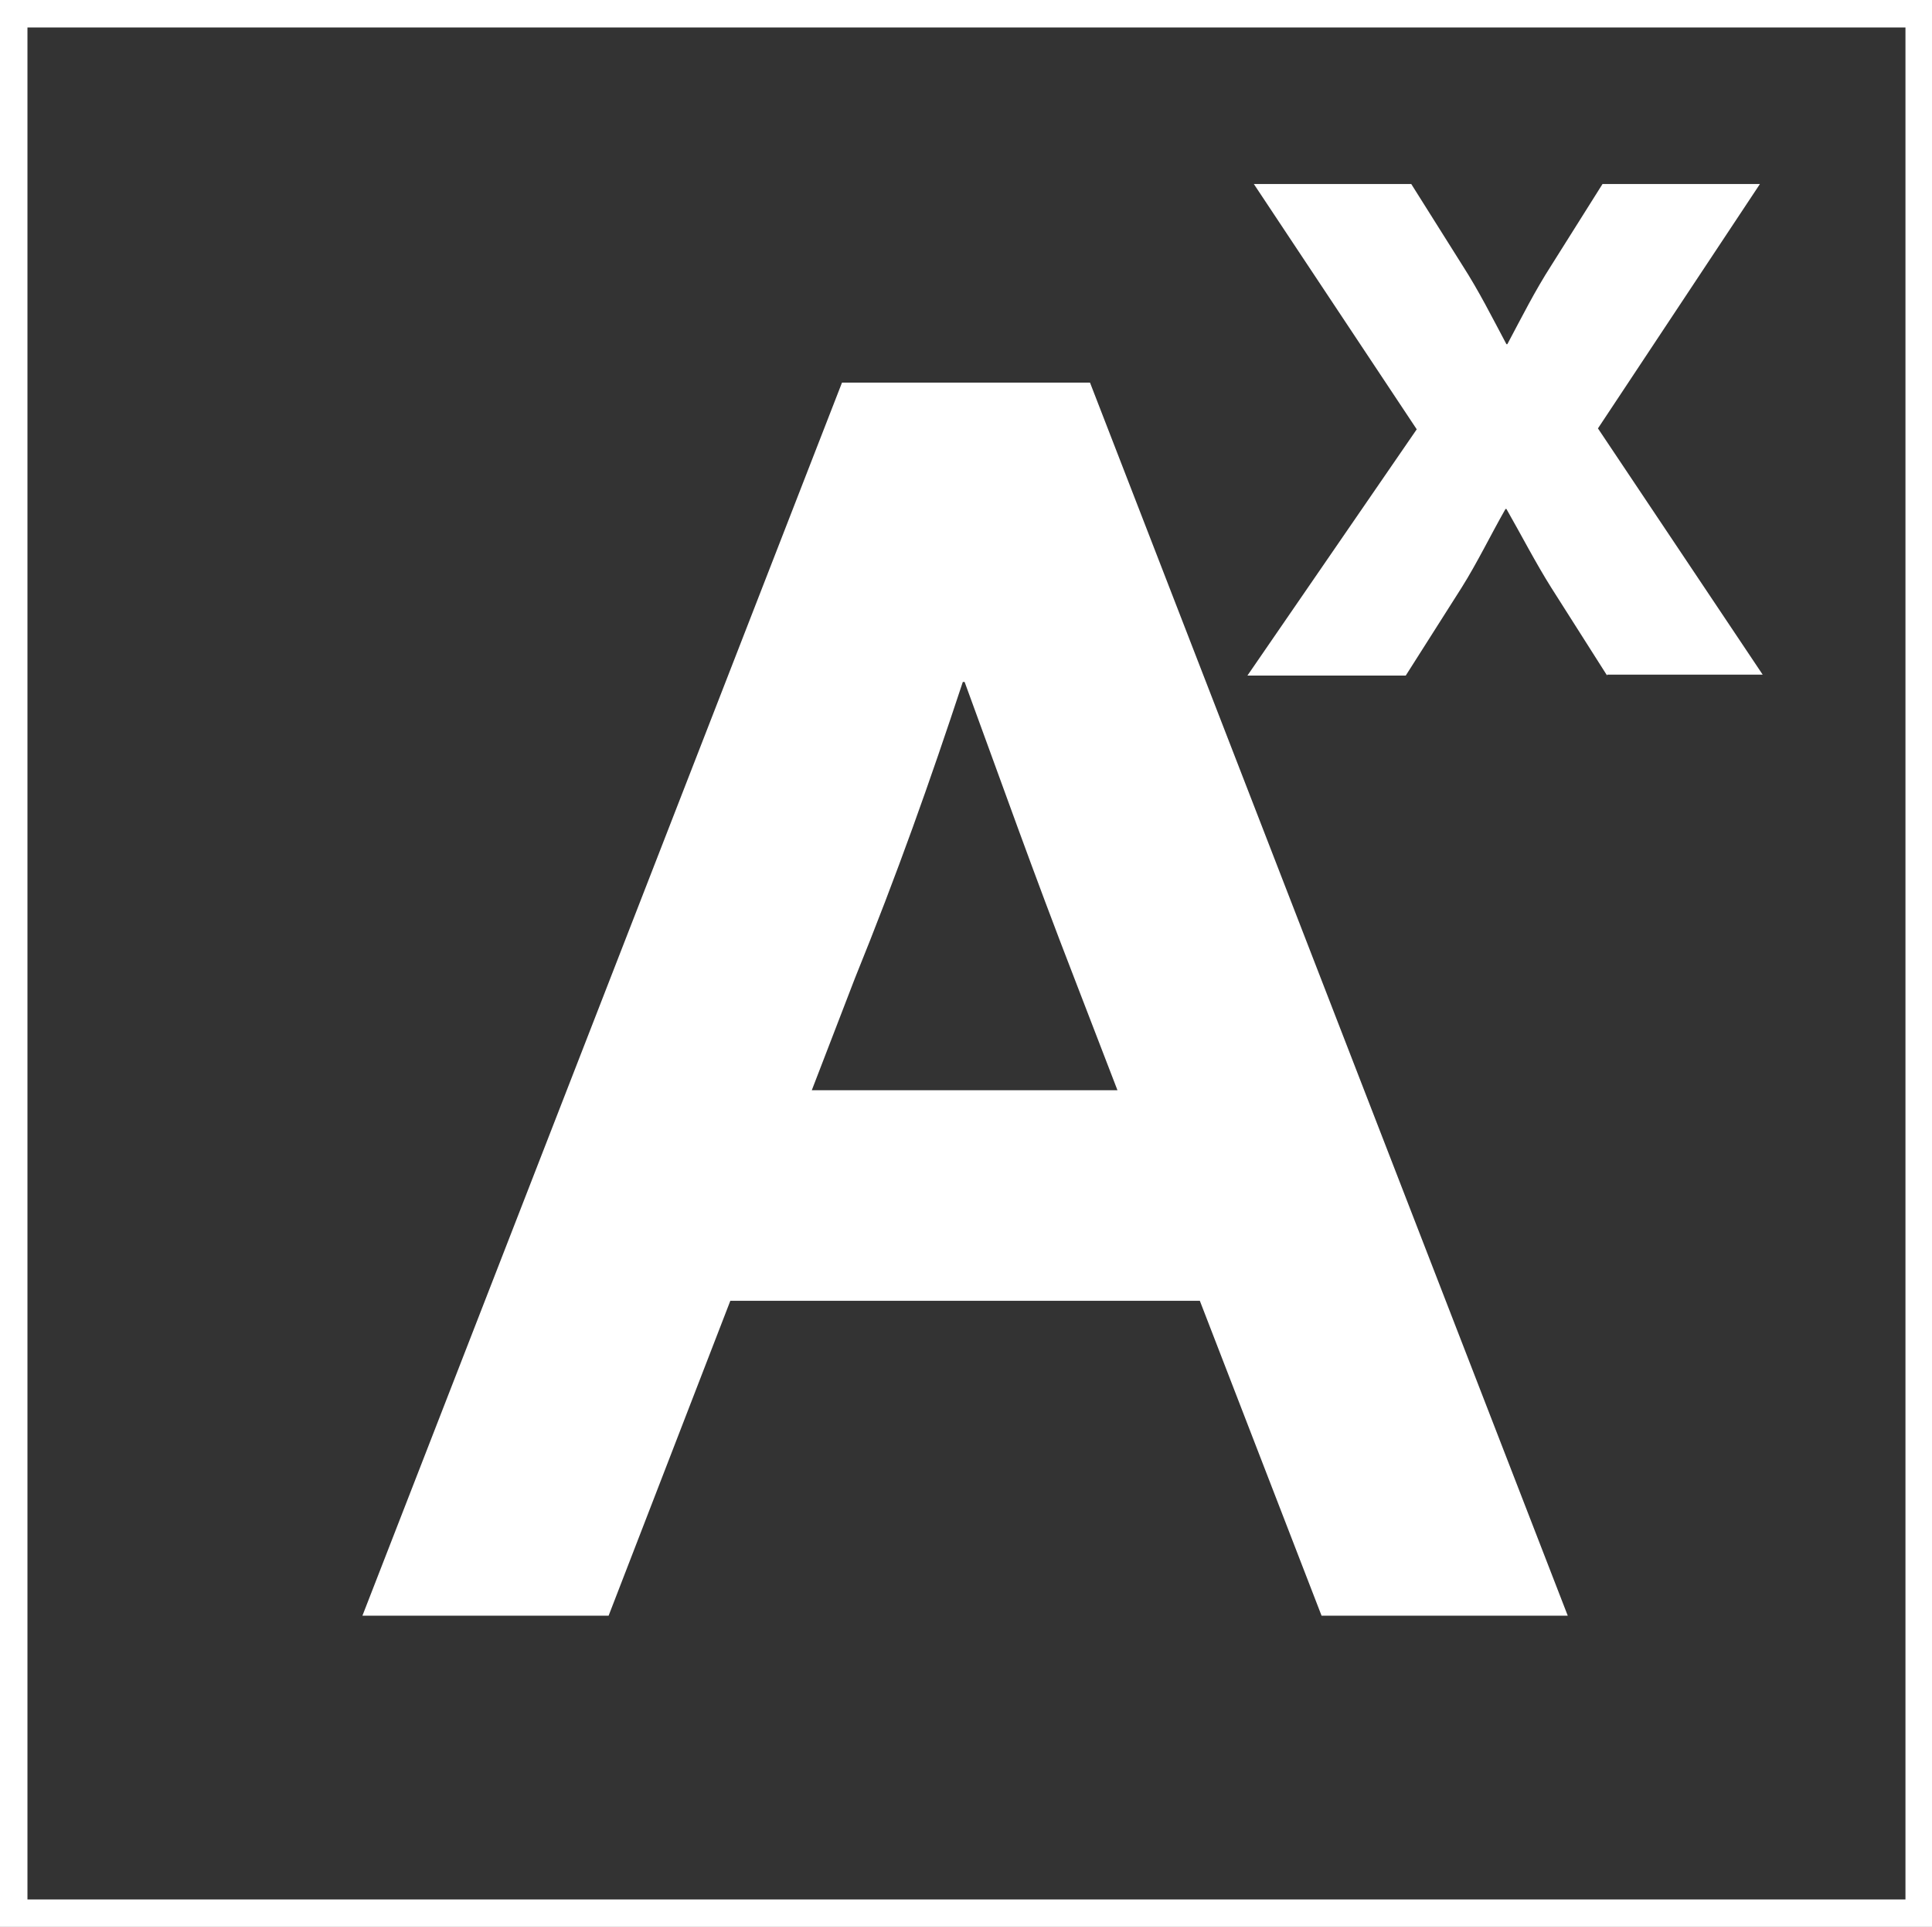
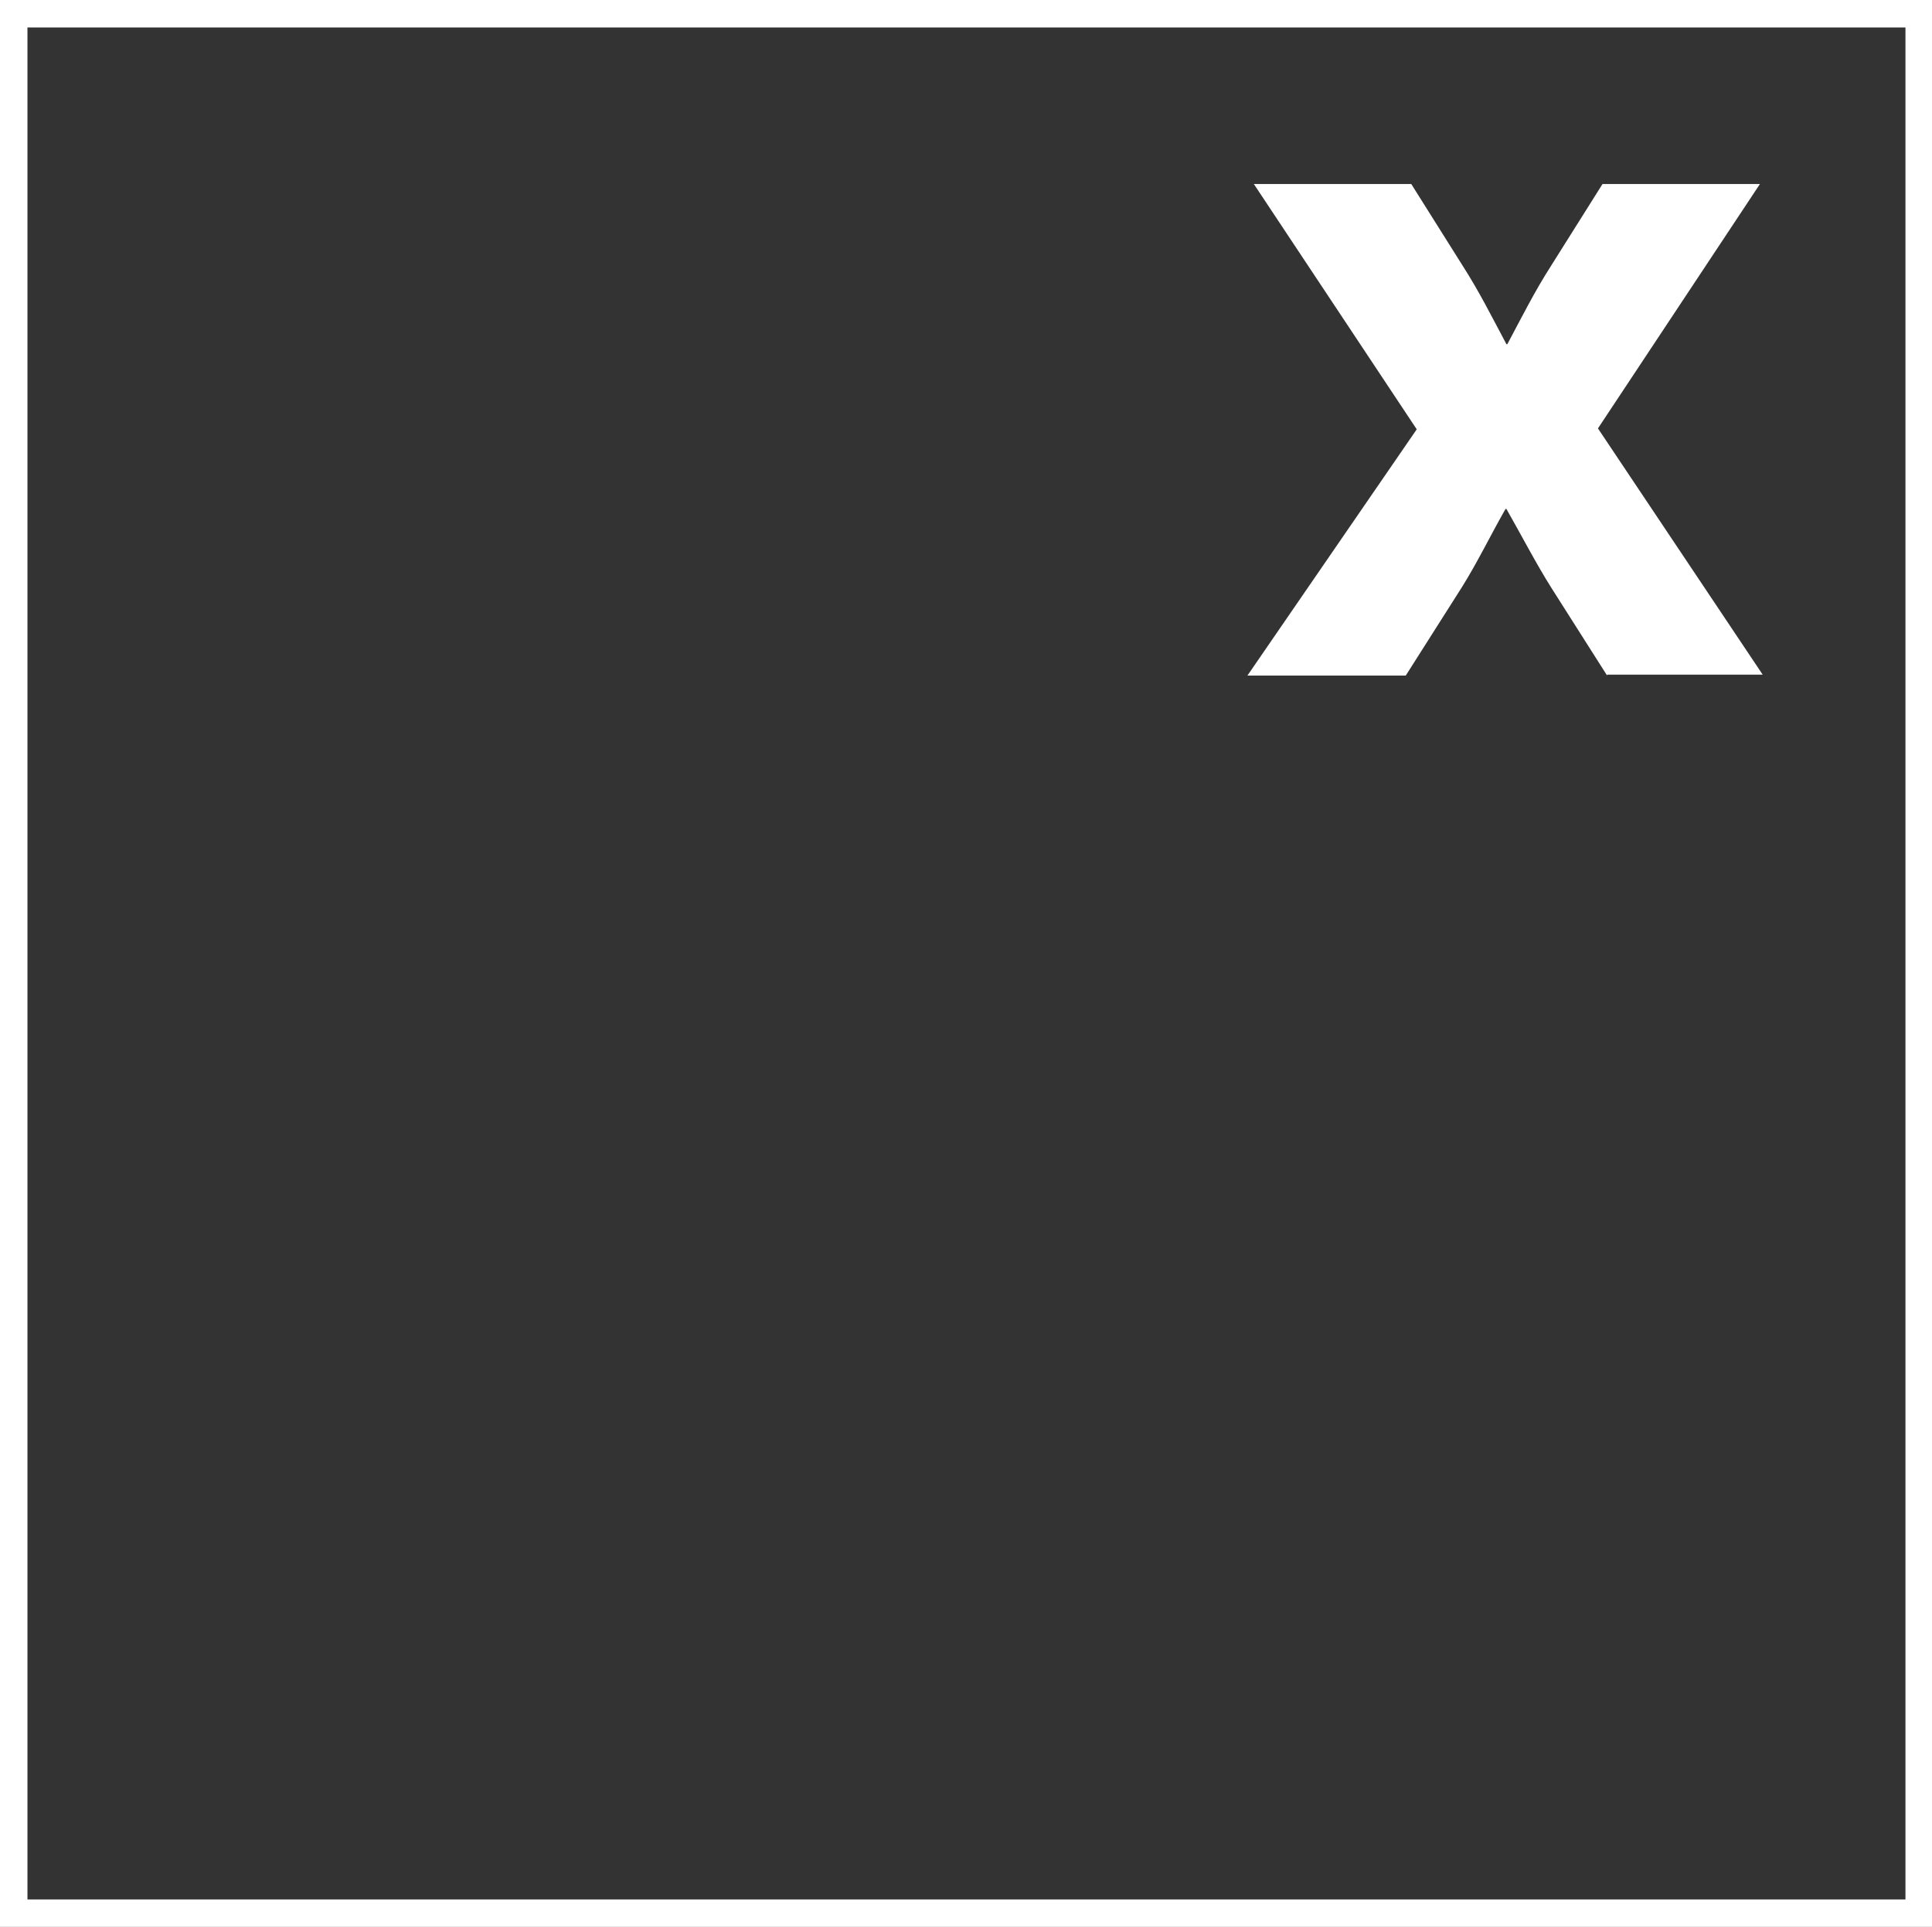
<svg xmlns="http://www.w3.org/2000/svg" version="1.1" id="Layer_1" x="0px" y="0px" viewBox="0 0 211.1 210.5" style="enable-background:new 0 0 211.1 210.5;" xml:space="preserve">
  <rect x="0" y="0" width="211.1" height="210.5" fill="#333333" stroke="none" />
  <style type="text/css"> .st0{fill:#FFFFFF;} </style>
  <path class="st0" d="M211.1,210.5H0V0h211.1V210.5z M3,207.5h205.2V3H3V207.5z" />
  <g>
-     <path class="st0" d="M131.1,142.1H79.8l-13.3,34.4H39.6L92,41.8h27.1l52.2,134.7h-26.9L131.1,142.1z M122.1,119.1l-4.7-12.2 c-4.5-11.6-8-21.5-12-32.4h-0.2c-3.6,10.9-7.1,20.8-11.8,32.4l-4.7,12.2H122.1z" />
-   </g>
+     </g>
  <g>
    <path class="st0" d="M175.6,73.8l-6.1-9.6c-1.7-2.7-3.3-5.8-4.9-8.6h-0.1c-1.6,2.8-3.1,5.9-4.8,8.6l-6.1,9.6h-17.3l18.5-26.9 L137,20.1h17.2l5.6,8.9c1.8,2.8,3.2,5.6,4.8,8.6h0.1c1.6-3,3-5.8,4.8-8.6l5.6-8.9h17.2l-17.7,26.7l18,26.9h-17V73.8z" />
  </g>
</svg>